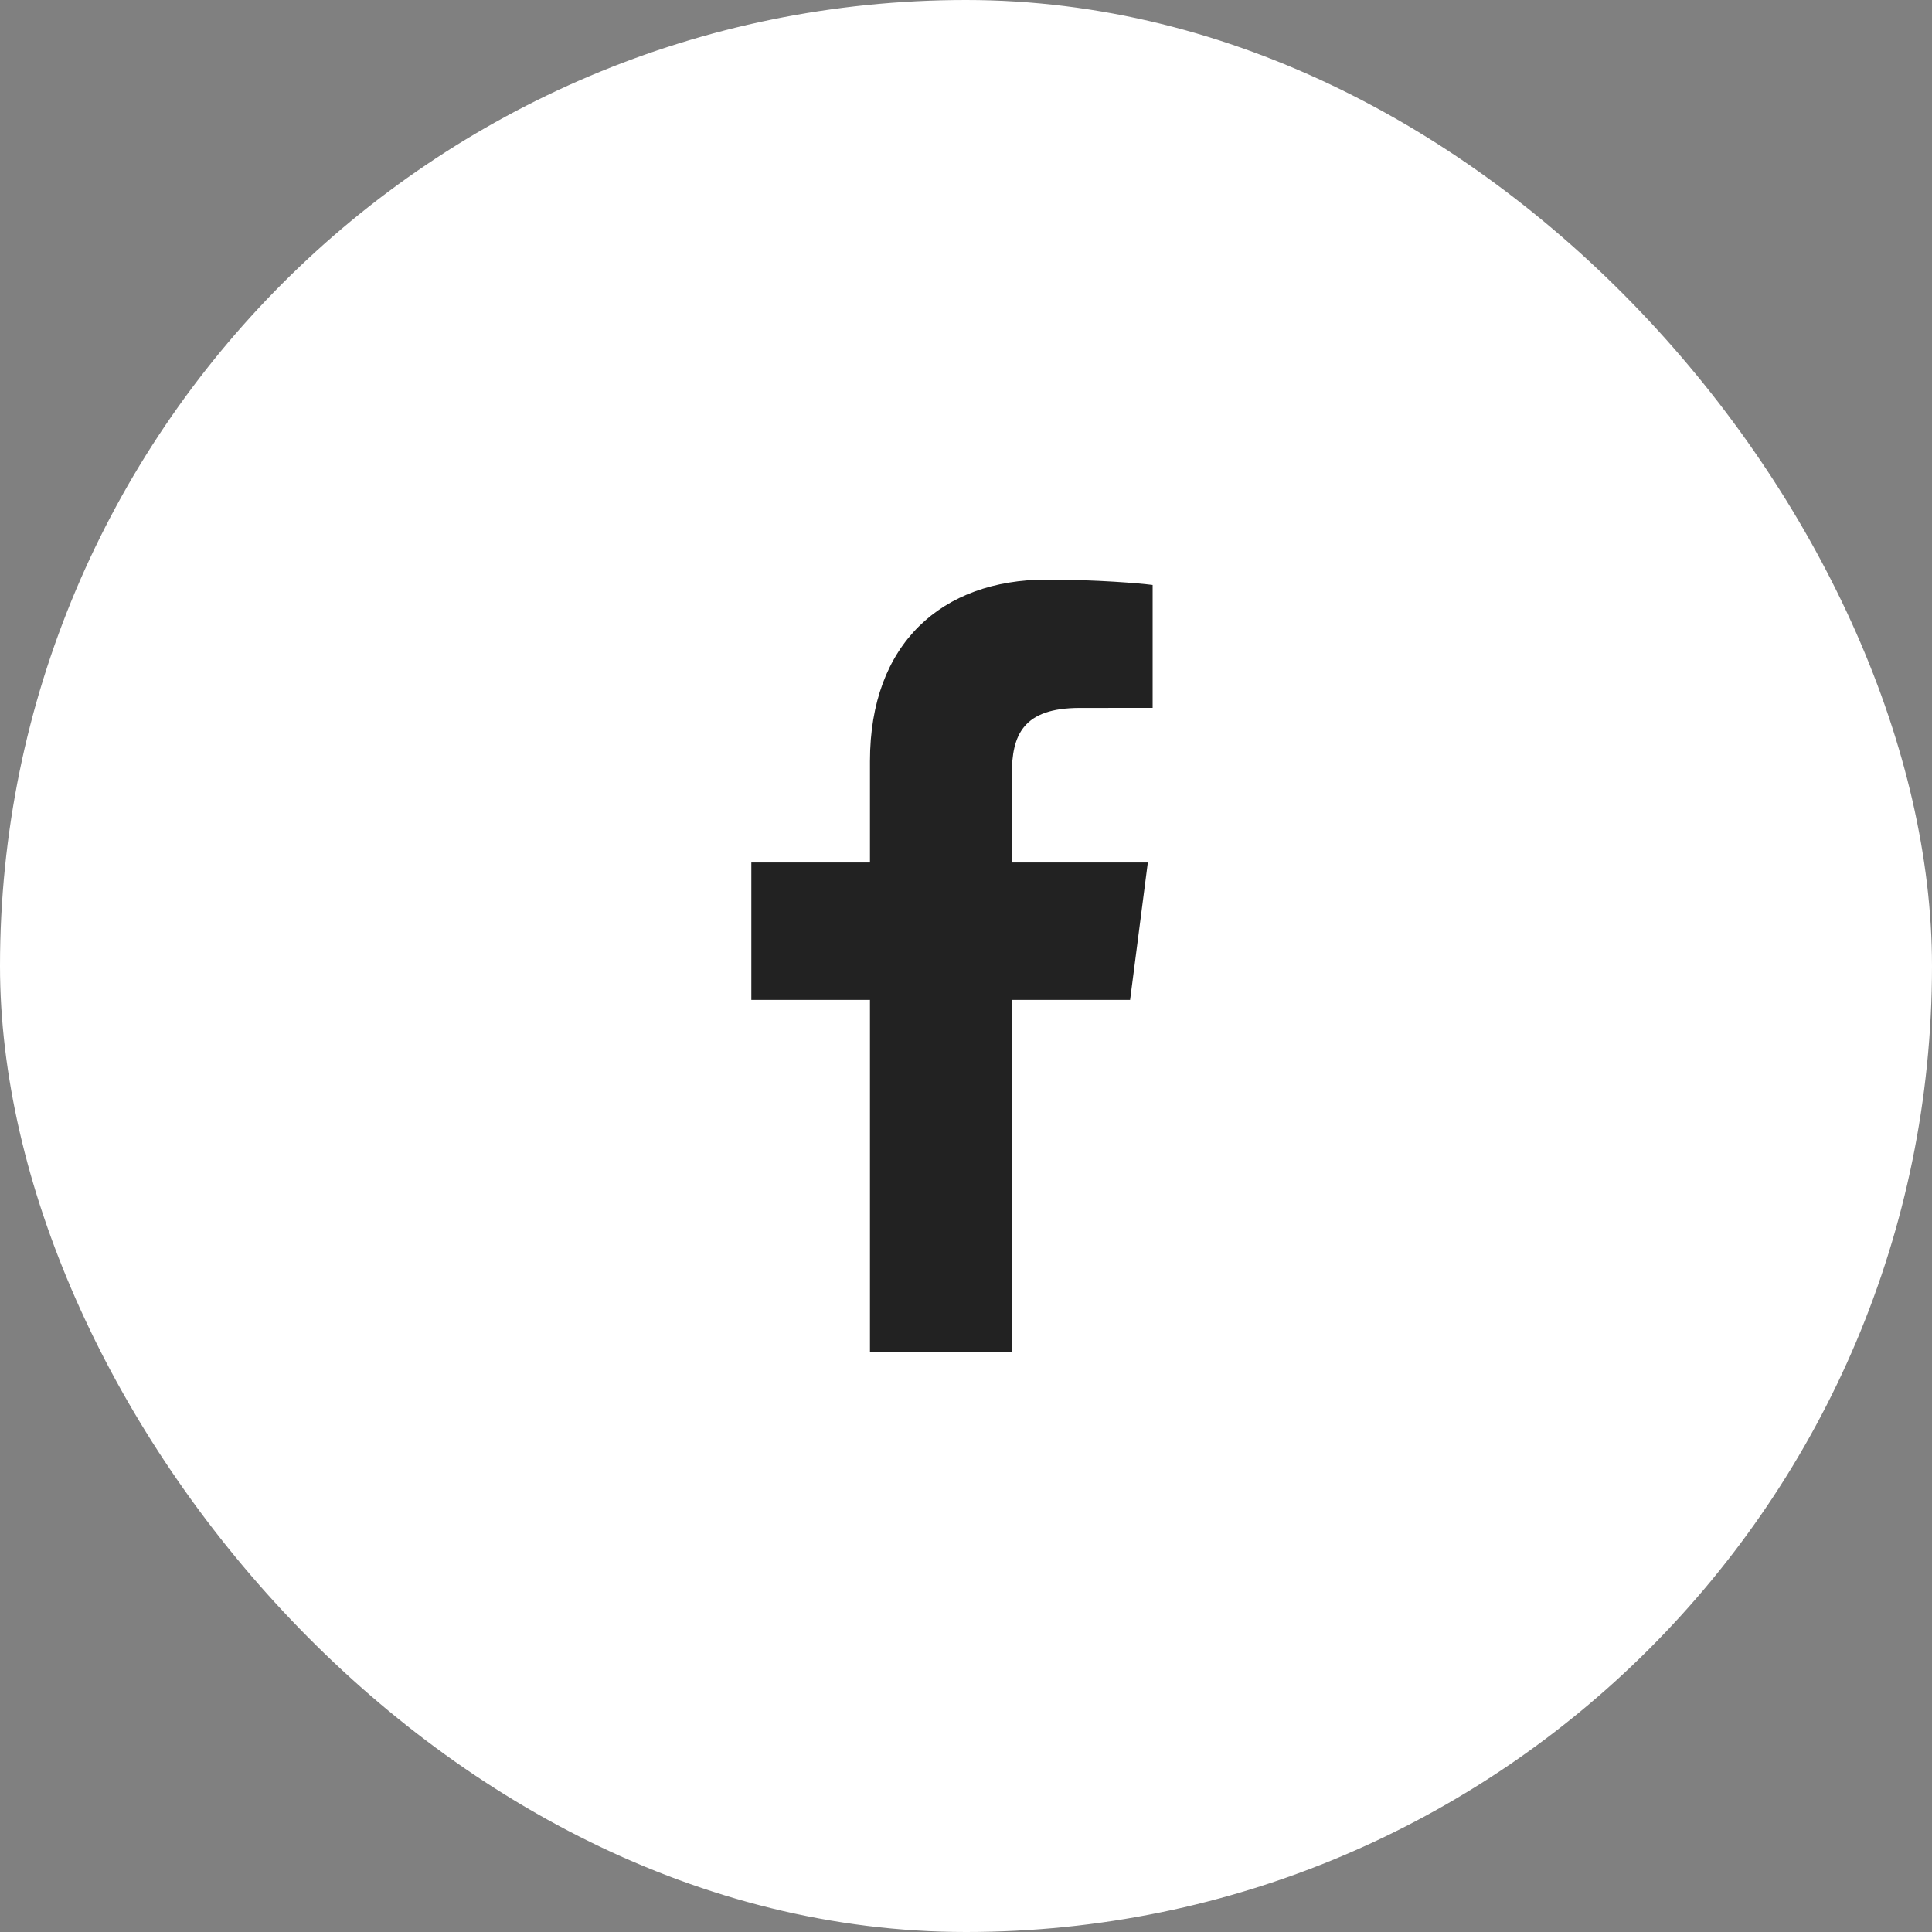
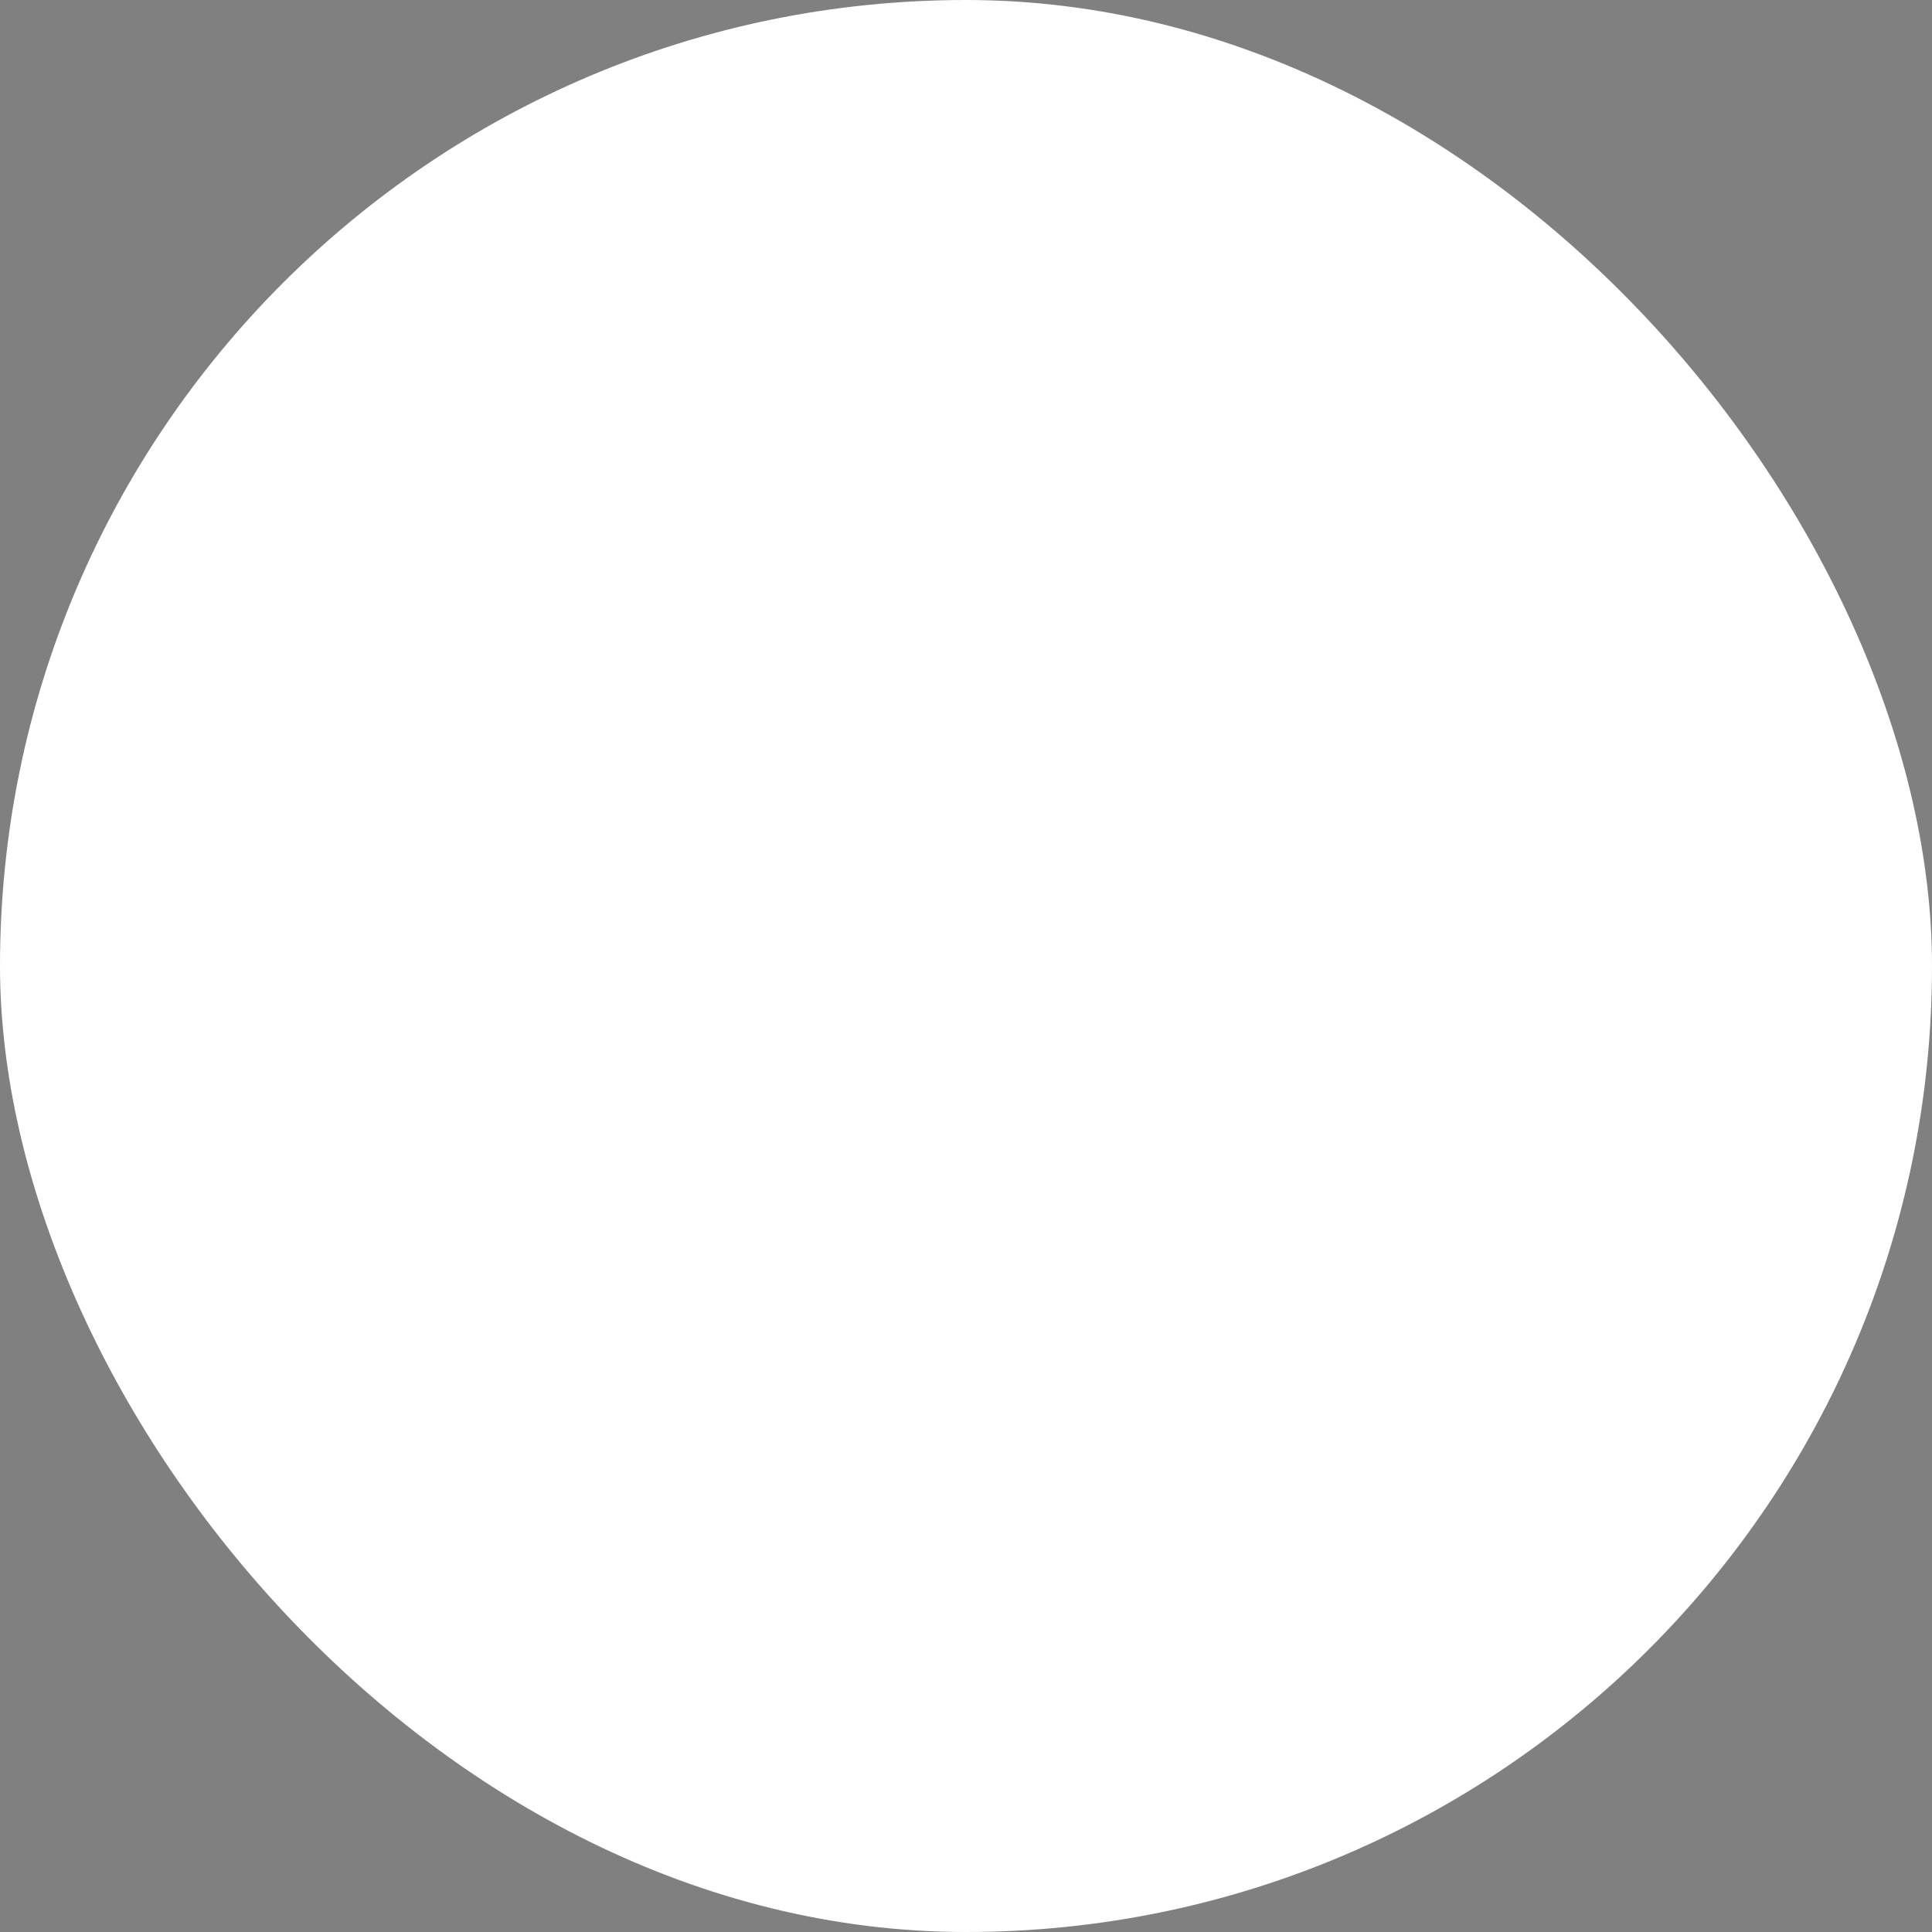
<svg xmlns="http://www.w3.org/2000/svg" width="45" height="45" viewBox="0 0 45 45" fill="none">
  <rect x="0" y="0" width="45" height="45" fill="#808080" stroke="none" />
  <rect width="45" height="45" rx="22.5" fill="white" />
-   <path d="M23.567 31.5V23.29H26.322L26.735 20.089H23.567V18.046C23.567 17.12 23.824 16.489 25.154 16.489L26.847 16.488V13.625C26.554 13.587 25.549 13.5 24.379 13.5C21.936 13.5 20.263 14.991 20.263 17.729V20.089H17.5V23.29H20.263V31.5H23.567Z" fill="#222222" />
</svg>